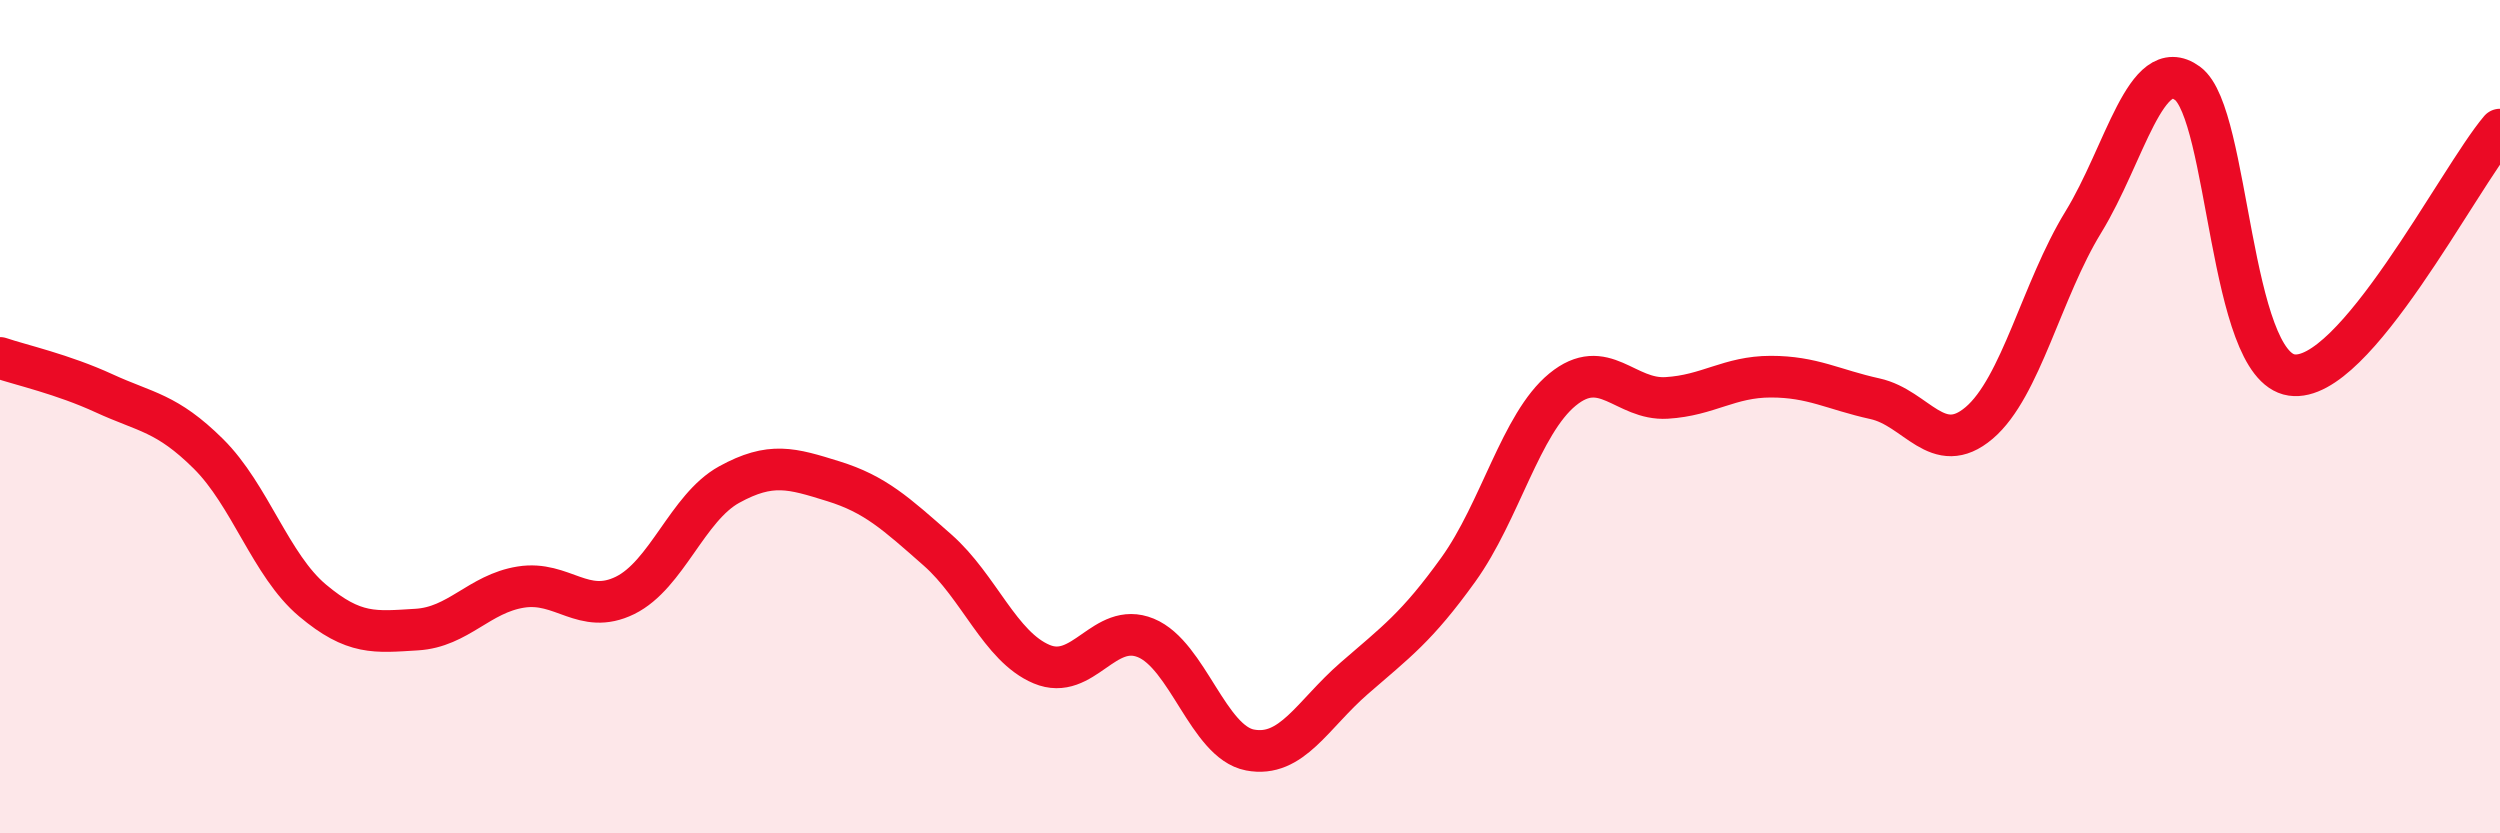
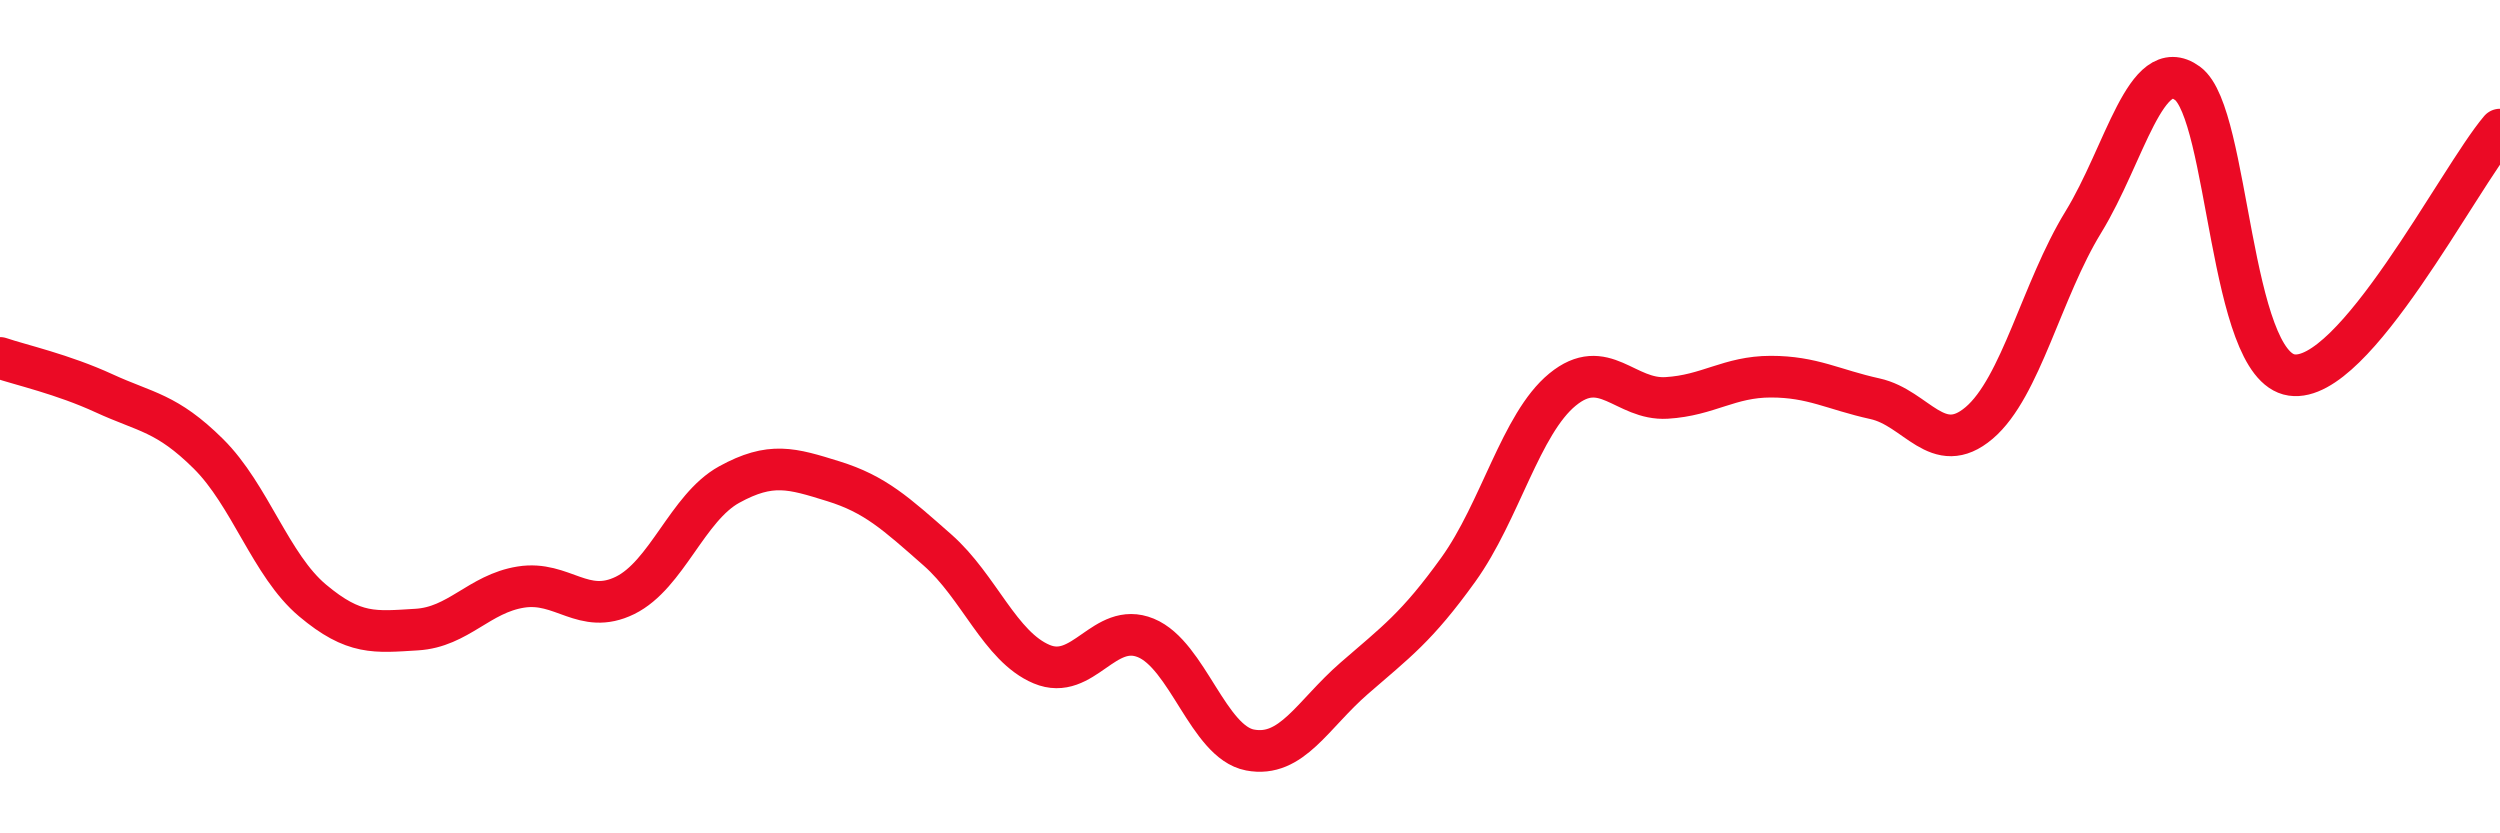
<svg xmlns="http://www.w3.org/2000/svg" width="60" height="20" viewBox="0 0 60 20">
-   <path d="M 0,8.59 C 0.5,8.76 1.5,8.98 2.5,9.44 C 3.5,9.9 4,9.9 5,10.89 C 6,11.88 6.5,13.57 7.5,14.41 C 8.5,15.25 9,15.17 10,15.11 C 11,15.05 11.5,14.25 12.5,14.09 C 13.5,13.93 14,14.78 15,14.29 C 16,13.8 16.5,12.18 17.5,11.63 C 18.5,11.08 19,11.24 20,11.55 C 21,11.86 21.5,12.32 22.5,13.2 C 23.5,14.08 24,15.52 25,15.94 C 26,16.36 26.5,14.9 27.5,15.31 C 28.5,15.72 29,17.81 30,18 C 31,18.19 31.5,17.15 32.5,16.28 C 33.5,15.41 34,15.06 35,13.67 C 36,12.28 36.5,10.17 37.5,9.35 C 38.5,8.53 39,9.61 40,9.55 C 41,9.49 41.5,9.04 42.5,9.04 C 43.5,9.04 44,9.35 45,9.57 C 46,9.79 46.5,11 47.5,10.15 C 48.5,9.3 49,6.96 50,5.33 C 51,3.7 51.5,1.27 52.5,2 C 53.5,2.73 53.5,8.78 55,9 C 56.5,9.22 59,4.29 60,3.11L60 20L0 20Z" fill="#EB0A25" opacity="0.1" stroke-linecap="round" stroke-linejoin="round" />
  <path d="M 0,8.59 C 0.5,8.76 1.5,8.98 2.5,9.44 C 3.5,9.9 4,9.9 5,10.89 C 6,11.88 6.5,13.57 7.5,14.41 C 8.5,15.25 9,15.17 10,15.11 C 11,15.05 11.5,14.25 12.5,14.09 C 13.5,13.93 14,14.78 15,14.29 C 16,13.8 16.5,12.18 17.5,11.63 C 18.5,11.08 19,11.24 20,11.55 C 21,11.86 21.5,12.32 22.5,13.2 C 23.5,14.08 24,15.52 25,15.94 C 26,16.36 26.5,14.9 27.5,15.31 C 28.5,15.72 29,17.81 30,18 C 31,18.19 31.5,17.15 32.5,16.28 C 33.5,15.41 34,15.06 35,13.67 C 36,12.28 36.5,10.17 37.5,9.35 C 38.5,8.53 39,9.61 40,9.55 C 41,9.49 41.5,9.04 42.5,9.04 C 43.5,9.04 44,9.35 45,9.57 C 46,9.79 46.5,11 47.5,10.15 C 48.5,9.3 49,6.96 50,5.33 C 51,3.7 51.5,1.27 52.5,2 C 53.5,2.73 53.5,8.78 55,9 C 56.5,9.22 59,4.29 60,3.11" stroke="#EB0A25" stroke-width="1" fill="none" stroke-linecap="round" stroke-linejoin="round" />
</svg>